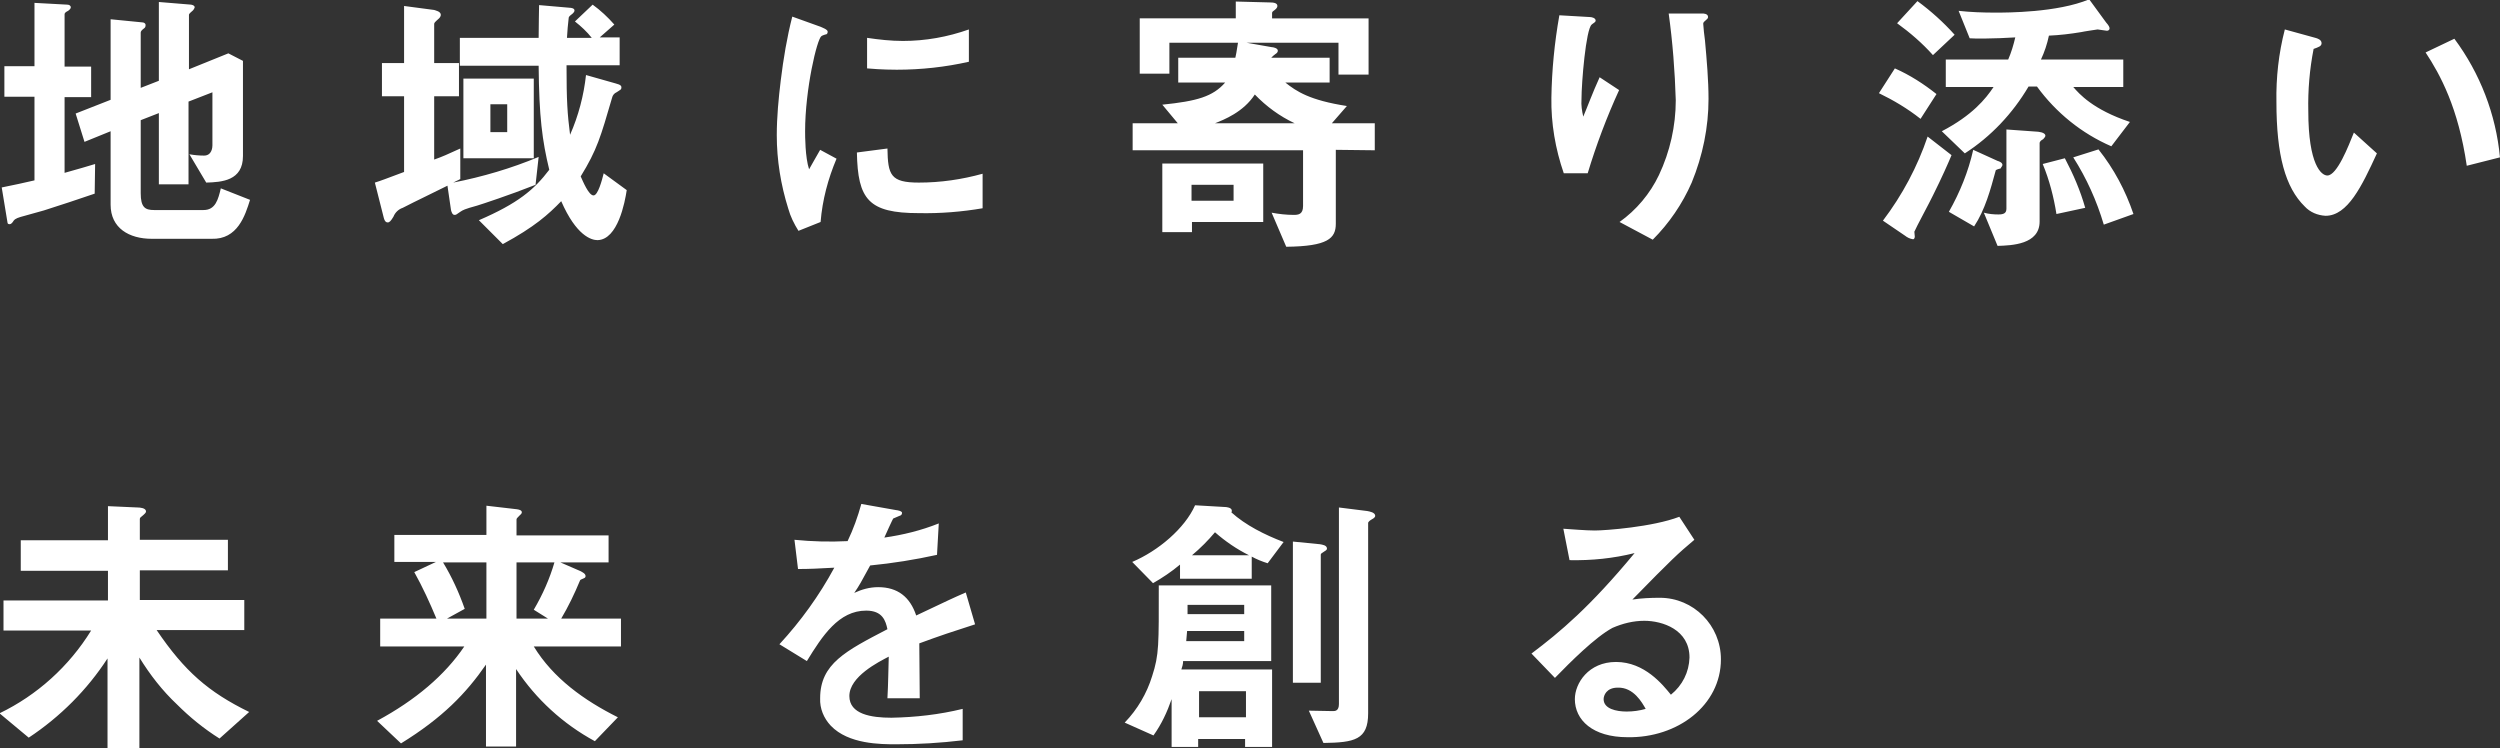
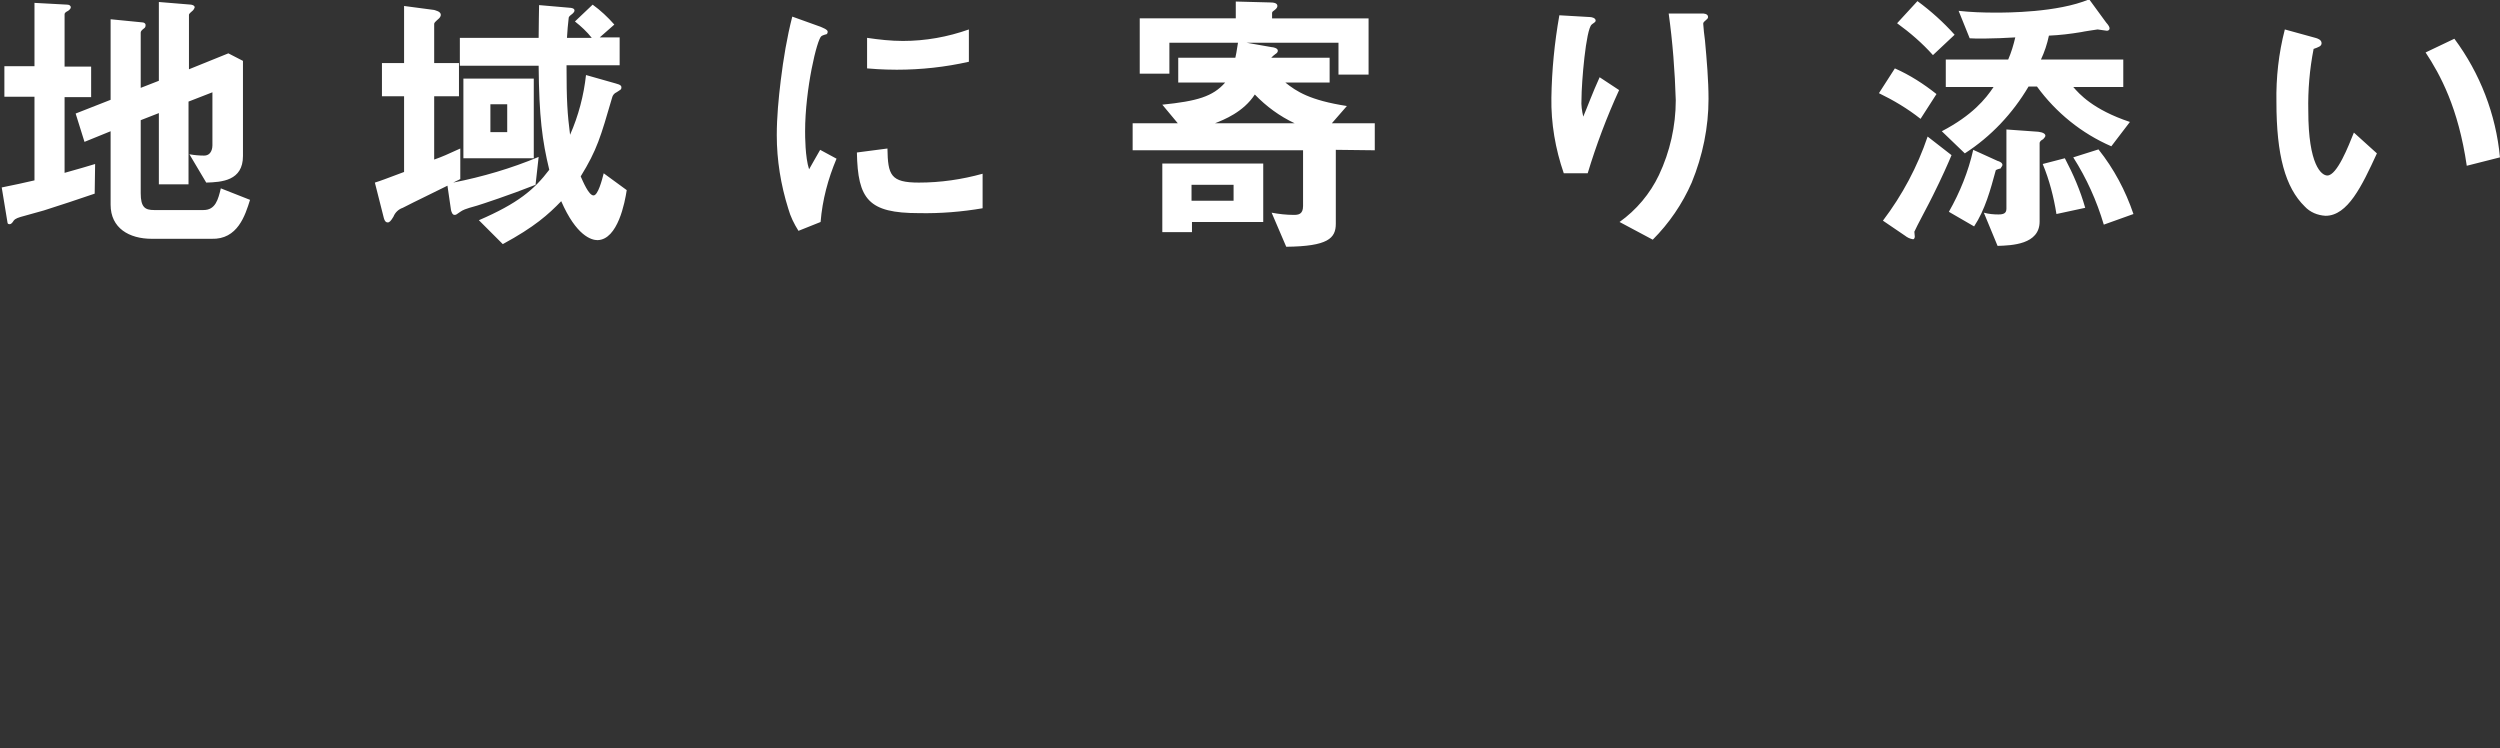
<svg xmlns="http://www.w3.org/2000/svg" version="1.1" id="レイヤー_1" x="0px" y="0px" viewBox="0 0 564.8 169" style="enable-background:new 0 0 564.8 169;" xml:space="preserve">
  <rect x="0" y="0" width="564.8" height="169" fill="#333333" stroke="none" />
  <style type="text/css">
	.st0{fill:#FFFFFF;}
</style>
  <g id="グループ_4" transform="translate(-182.61 -282.249)">
    <path id="パス_27" class="st0" d="M239.1,327.4l-6.6-2.6c-0.6,2.5-1.2,4.9-3.9,4.9h-11.2c-2,0-3-0.6-3-3.8v-16.5l4.1-1.6v16.1   h6.7v-18.7l5.4-2.1v12c0,0.4-0.1,2.3-1.9,2.3c-1.1,0-2.2-0.1-3.3-0.3l3.8,6.4c3.5-0.1,8.3-0.4,8.3-6V296l-3.3-1.7l-8.9,3.6v-12.3   c0-0.3,0.6-0.7,0.9-1c0.2-0.2,0.3-0.4,0.4-0.7c0-0.3-0.3-0.5-0.8-0.6l-7.3-0.6v17.8l-4.1,1.6v-12.5c0-0.3,0.3-0.6,0.7-0.9   c0.3-0.2,0.4-0.4,0.4-0.8c0-0.4-0.4-0.6-0.8-0.6l-7.1-0.7v18.2l-7.9,3.1l2,6.4l5.9-2.4v16.6c0,5.3,4.2,7.7,9.3,7.7h13.5   C236.3,336.4,238,330.9,239.1,327.4z M204.1,319.3c-2,0.6-3.3,1-6.9,2v-17.1h6v-6.9h-6v-11.8c0-0.4,0.4-0.6,0.8-0.8   c0.1-0.1,0.6-0.4,0.6-0.8c0-0.4-0.4-0.6-0.8-0.6l-7.4-0.4v14.3h-6.8v6.9h6.8v18.9c-2.1,0.5-4.9,1.1-7.4,1.6l1.3,7.9   c0,0.3,0.2,0.4,0.5,0.4c0.3,0,0.6-0.3,0.9-0.8c0.4-0.5,1-0.7,2.5-1.1c0.6-0.2,3.7-1,4.3-1.2c3.8-1.2,7.7-2.5,11.5-3.8L204.1,319.3z    M303.2,318v-18h-15.9v18H303.2z M304.3,317.7c-6.2,2.6-12.7,4.5-19.3,5.8c0.7-0.4,0.9-0.4,1.6-0.8v-6.9c-2.8,1.3-4.2,1.9-5.9,2.5   V304h5.6v-7.5h-5.6v-8.8c0-0.3,0.1-0.4,1.1-1.3c0.2-0.2,0.4-0.5,0.4-0.8c0-0.8-1.3-1-1.5-1.1l-6.8-0.9v12.9h-5v7.5h5v17.1   c-4.3,1.6-5,1.9-6.6,2.4l2,7.9c0.1,0.4,0.3,1.1,0.9,1.1c0.4,0,0.7-0.3,1.3-1.3c0.4-1,1.2-1.7,2.1-2c3.5-1.8,5.1-2.5,10.1-5l0.8,5.5   c0.1,0.4,0.3,1.1,0.8,1.1c0.4,0,0.4-0.1,1.3-0.7c0.6-0.4,0.9-0.6,3.8-1.4c1-0.3,7.4-2.4,13.2-4.7L304.3,317.7z M324.2,325.2   l-5.2-3.8c-0.4,1.6-1.3,5-2.3,5c-1.1,0-2.4-3.2-2.9-4.3c3.7-6,4.5-8.9,7.1-17.8c0.1-0.5,0.5-1,1-1.2c0.9-0.6,1.1-0.6,1.1-1.1   c0-0.3-0.1-0.6-1.3-0.9l-6.7-1.9c-0.5,4.6-1.7,9.2-3.6,13.5c-0.6-4.7-0.8-7.6-0.8-15.7h12v-6.3h-4.5l3.3-2.9   c-1.5-1.7-3.1-3.2-4.9-4.5l-4,3.8c1.4,1.1,2.7,2.3,3.8,3.7h-5.6c0.1-1.5,0.2-3.1,0.4-4.6c0.1-0.3,0.4-0.5,0.9-0.9   c0.2-0.2,0.4-0.4,0.4-0.7c0-0.5-0.8-0.6-1.1-0.6l-6.9-0.6c0,0.1-0.1,5.3-0.1,7.4h-17.8v6.3h17.8c0.1,11.5,0.8,16.9,2.4,23.5   c-3.4,4.5-7.1,7.6-15.9,11.4l5.4,5.4c7.2-3.9,10.3-6.7,13.2-9.7c3.4,7.8,6.8,8.8,8.2,8.8C322.2,336.4,323.8,327.9,324.2,325.2   L324.2,325.2z M297.2,312.1h-3.8v-6.3h3.8V312.1z M401.5,296.2v-7.3c-4.8,1.7-9.8,2.6-14.9,2.6c-2.7,0-5.4-0.3-8.1-0.7v6.9   c3.3,0.3,6.2,0.3,6.7,0.3C390.7,298,396.2,297.4,401.5,296.2z M404.6,329.3v-7.8c-4.7,1.3-9.5,2-14.4,2c-6.4,0-7-1.7-7.1-7.7   l-6.9,0.9c0.2,10.6,2.6,13.7,14,13.7C395.1,330.5,399.9,330.1,404.6,329.3z M371.6,318.1l-3.7-2c-1.4,2.5-1.8,3.1-2.5,4.4   c-0.9-2.7-0.9-7.6-0.9-8.6c0-9.5,2.7-20.9,3.7-21.5c0.1-0.1,0.9-0.4,1.1-0.4c0.2-0.1,0.3-0.3,0.3-0.6c0-0.5-1.2-0.9-1.6-1.1   l-6.4-2.3c-1.2,4.7-2,9.5-2.6,14.4c-0.5,4.1-0.9,8.3-0.9,12.4c0,5.6,0.9,11.2,2.6,16.6c0.5,1.8,1.3,3.4,2.3,5l5-2   C368.4,327.4,369.7,322.6,371.6,318.1z M493.2,316.2v-6.1h-9.7l3.4-3.9c-8.4-1.3-11.4-3.3-13.9-5.3h10v-5.6h-13.2   c0.3-0.3,0.6-0.6,0.9-0.8c0.3-0.2,0.6-0.4,0.6-0.8c0-0.6-1.1-0.8-1.4-0.8l-5.7-1h20.8v7.2h6.8v-12.7h-21.8v-1.2   c0-0.3,0.2-0.4,0.6-0.7c0.4-0.3,0.6-0.6,0.6-0.9c0-0.7-0.9-0.8-1.8-0.8l-7.6-0.2v3.8h-21.7v12.5h6.7v-7h15.5   c-0.3,2.1-0.5,2.9-0.6,3.4h-12.9v5.6h10.6c-2.8,3.2-6.4,4.2-14.2,5l3.5,4.2h-10.2v6.1h38.5v12.6c0,1.9-1.1,2-2.1,2   c-1.7,0-3.4-0.2-5-0.5l3.3,7.7c9.4-0.1,11.2-1.9,11.2-5.2v-16.7L493.2,316.2z M475.1,310.1h-18c2-0.8,6.4-2.5,9-6.5   C468.7,306.3,471.7,308.5,475.1,310.1z M468,332.4v-13.2h-22.8v15.5h6.7v-2.3L468,332.4z M461.3,327.6h-9.5V324h9.5L461.3,327.6z    M568.6,304.6c0-4.2-0.4-8.8-0.8-13.2c-0.1-0.6-0.4-3.3-0.4-3.8c0-0.6,1.1-0.9,1.1-1.5c0-0.8-1.1-0.8-1.3-0.8h-7.6   c0.9,6.5,1.4,13,1.6,19.6c0,5.8-1.3,11.6-3.8,16.9c-2,4.2-5.1,7.9-8.9,10.6l7.5,4c3.7-3.7,6.7-8.1,8.8-12.9   C567.3,317.4,568.6,311,568.6,304.6z M548.4,302.6l-4.4-2.9c-1.6,3.5-2.8,6.8-3.7,8.9c-0.3-1.3-0.5-2.6-0.4-3.9   c0-3.8,1-15.8,2.3-16.9c0.3-0.3,0.9-0.5,0.9-0.9c0-0.6-0.9-0.8-1.3-0.8l-6.9-0.4c-1.1,6.2-1.7,12.4-1.8,18.6   c-0.1,5.8,0.9,11.6,2.8,17.1h5.4C543.2,315.1,545.6,308.7,548.4,302.6z M663.8,309.8c-8.4-2.8-11.5-6.4-12.8-7.9h11.3v-6.2h-18.6   c0.8-1.7,1.4-3.5,1.8-5.4c2.4-0.1,4.9-0.4,7.3-0.8c0.3-0.1,3.7-0.6,3.7-0.6c0.3,0,1.8,0.3,2.1,0.3c0.3,0,0.6-0.2,0.6-0.5   c0-0.3-0.1-0.6-0.8-1.4l-3.8-5.2c-7.2,3-18.6,3-21.2,3c-2.8,0-5.6-0.1-8.3-0.4l2.5,6.2c0.9,0.1,5.6,0.1,10.3-0.2   c-0.4,1.7-0.9,3.4-1.6,5h-14.1v6.2h10.8c-1.8,2.7-4.8,6.4-11.7,10l5.2,5c5.9-3.8,10.8-9,14.4-15.1h1.9c4.3,5.9,10.1,10.6,16.8,13.5   L663.8,309.8z M664.6,330.6c-1.8-5.3-4.4-10.2-7.9-14.6l-5.7,1.8c3,4.7,5.3,9.8,6.9,15.2L664.6,330.6z M624.2,290.1   c-2.5-2.8-5.4-5.4-8.4-7.6l-4.6,5c2.9,2.1,5.7,4.5,8.1,7.2L624.2,290.1z M653.7,329.2c-1.1-3.9-2.7-7.6-4.6-11.2l-5,1.3   c1.5,3.6,2.5,7.5,3.1,11.3L653.7,329.2z M644.7,312.9c0-0.8-1.8-0.9-1.8-0.9l-7-0.5v17.9c0,1-0.6,1.3-1.8,1.3   c-1.1,0-2.2-0.1-3.3-0.4l3.1,7.5c3.2-0.1,9.5-0.3,9.5-5.5v-17.7c0-0.4,0.4-0.7,0.8-0.9C644.5,313.3,644.7,313.2,644.7,312.9z    M620.1,303.5c-2.9-2.3-6-4.3-9.4-5.8l-3.6,5.6c3.3,1.6,6.5,3.5,9.4,5.8L620.1,303.5z M635,319.5c0-0.5-0.7-0.8-1.1-0.9l-5.5-2.5   c-1.1,4.9-3,9.6-5.5,14l5.7,3.3c2.5-3.8,3.7-8.3,4.9-12.7c0.3-0.2,0.7-0.3,1.1-0.4C634.7,320,635,319.8,635,319.5L635,319.5z    M623.5,317.3l-5.4-4.2c-2.3,6.8-5.7,13.2-10.1,19l5,3.4c0.5,0.4,1.1,0.7,1.8,0.8c0.3,0,0.4-0.4,0.4-0.6c0-0.2-0.1-1-0.1-1.1   c0.3-0.8,3.6-6.9,4.2-8.2C621.3,322.4,622.8,319,623.5,317.3L623.5,317.3z M747.4,317.8c-0.9-9.7-4.5-19-10.3-26.8l-6.5,3.1   c3.3,5,7.4,12.5,9.3,25.6L747.4,317.8z M719.6,316.9l-5.2-4.7c-1.2,3-3.8,9.7-6,9.7c-1.3,0-4.3-2.3-4.3-14.6   c-0.1-4.7,0.3-9.4,1.2-14c1.1-0.4,1.8-0.6,1.8-1.3c0-0.8-1-1.1-1.4-1.2l-6.9-1.9c-1.4,5.4-2,10.9-1.9,16.4c0,12,2,19.3,6.4,23.6   c1.2,1.3,2.9,2,4.7,2.1C713,331,716.2,324.3,719.6,316.9L719.6,316.9z" />
-     <path id="パス_28" class="st0" d="M238.9,443.1c-9.2-4.5-14.6-9.2-20.9-18.5h19.8v-6.8h-23.6v-6.7h19.9v-6.9h-19.9v-4.7   c0-0.3,0.2-0.4,0.8-0.9c0.2-0.2,0.6-0.5,0.6-0.8c0-0.8-1.4-0.9-1.9-0.9l-6.7-0.3v7.7h-19.7v6.9h19.7v6.7h-23.6v6.8h19.8   c-5,8.1-12.2,14.6-20.7,18.7l6.6,5.5c7.1-4.7,13.2-10.8,17.8-17.9v20.3h7.2v-20.5c2.4,3.9,5.2,7.5,8.5,10.6   c2.9,2.9,6.1,5.5,9.6,7.7L238.9,443.1z M322.9,428.3V422h-13.5c1.6-2.7,3-5.6,4.2-8.5c0.1-0.3,0.2-0.3,0.9-0.6   c0.3-0.1,0.4-0.3,0.4-0.5c0-0.6-0.8-0.9-1.1-1.1l-4.6-2h10.9v-6.1h-20.8v-3.6c0-0.2,0.2-0.4,0.6-0.8c0.3-0.3,0.6-0.5,0.6-0.8   c0-0.4-0.4-0.6-1.1-0.7l-6.9-0.8v6.6h-20.8v6.1h9.4l-4.9,2.3c1.9,3.4,3.5,6.9,5,10.5h-12.7v6.3h19c-4.4,6.5-11,12.1-19.7,16.8   l5.4,5.1c9.4-5.8,14.7-11.3,19.2-17.8v18.5h6.8v-17.5c4.5,6.8,10.6,12.4,17.8,16.3l5.2-5.4c-7.6-3.8-14.6-8.8-19-16L322.9,428.3z    M307.9,409.2c-1.1,3.8-2.7,7.4-4.7,10.8l3.2,2h-7.1v-12.7H307.9z M292.5,422h-8.9l4-2.2c-1.3-3.7-2.9-7.2-4.9-10.5h9.8V422z    M402.9,423.3l-2.1-7.2c-3,1.3-3.8,1.7-11.2,5.2c-1.4-4.2-4.2-6.4-8.6-6.4c-1.9,0-3.7,0.5-5.4,1.3c1.1-1.6,1.6-2.5,3.6-6.2   c5.1-0.5,10.1-1.3,15.1-2.4l0.4-7.1c-4,1.6-8.1,2.6-12.3,3.2c0.3-0.7,1.9-4.2,2-4.3c0.1,0,1.3-0.6,1.4-0.6c0.4-0.1,0.6-0.3,0.6-0.7   c0-0.4-1.1-0.6-1.3-0.6l-7.9-1.4c-0.8,2.9-1.8,5.7-3.1,8.4c-4,0.2-8,0.1-12-0.3l0.8,6.6c2.6,0,4.6-0.1,8.2-0.3   c-3.4,6.3-7.6,12.1-12.4,17.3l6.2,3.8c3.5-5.7,7.2-11.4,13.4-11.4c3.7,0,4.4,2.3,4.8,4.2c-9.4,4.9-15.2,7.8-15.2,15.6   c-0.1,2.3,0.8,4.5,2.4,6.2c4,4.2,11.3,4.2,14.8,4.2c5,0,10-0.3,15-0.9v-7.1c-5.3,1.3-10.7,1.9-16.1,2c-4.6,0-9.5-0.8-9.5-4.9   c0-4.4,6.6-7.7,8.9-8.9c-0.1,2.8-0.1,5.9-0.3,9.4h7.3c0-2.1-0.1-10-0.1-12.4C394.9,425.9,397.9,424.9,402.9,423.3z M470,451.1   v-17.6h-20.5c0.2-0.6,0.4-1.2,0.4-1.9h19.9v-17.1h-25.4c0,13.4,0.1,15.6-1.5,20.5c-1.2,3.9-3.3,7.5-6.2,10.5l6.5,2.9   c1.8-2.5,3.1-5.3,4.1-8.2v10.8h6v-1.8h10.6v1.8H470z M463.7,421h-12.8v-2.1h12.8V421z M463.7,427.1h-13.1c0.1-1.1,0.1-1.3,0.2-2.3   h12.9L463.7,427.1z M482.4,406.2c0-0.8-1.1-0.9-1.6-1l-6.1-0.6v31.9h6.3v-28.9c0-0.3,0.1-0.3,1-0.9   C482.2,406.6,482.4,406.4,482.4,406.2z M464.1,444.3h-10.6v-5.9h10.6V444.3z M472.6,404.7c-4.2-1.6-8.6-3.8-11.8-6.7   c0.1-0.1,0.1-0.2,0.1-0.4c0-0.7-1.3-0.8-1.4-0.8l-6.9-0.4c-2.3,5.2-8.3,10.3-14.2,12.8l4.7,4.8c2.1-1.2,4.2-2.6,6.1-4.2v3.2h16.2   v-5c1.1,0.6,2.3,1.1,3.6,1.5L472.6,404.7z M464.8,407.7h-12.9c1.9-1.6,3.6-3.3,5.2-5.2C459.5,404.6,462,406.3,464.8,407.7z    M493.3,398.8c0-0.8-1.3-1-1.8-1.1l-6.4-0.8v44.4c0,1.6-0.9,1.6-1.4,1.6c-1.3,0-4.2-0.1-5.4-0.1l3.3,7.3c7-0.1,10.1-0.7,10.1-6.7   v-43c0-0.3,0.6-0.7,0.8-0.8C493.1,399.3,493.3,399,493.3,398.8z M571.4,431.2c0-7.7-6.2-13.9-13.8-13.9c0,0-0.1,0-0.1,0   c-2,0-4.1,0.1-6.1,0.4c9.1-9.3,10.2-10.3,14-13.5L562,399c-6,2.3-16.7,3.1-19.1,3.1c-2,0-5.5-0.3-7.1-0.4l1.4,7.1   c5,0.1,9.9-0.4,14.7-1.6c-10.1,12.2-16.8,17.8-23.3,22.7l5.3,5.5c3.5-3.6,9.1-9.2,13-11.3c2.3-1,4.7-1.6,7.2-1.6   c4.1,0,10.2,2,10.2,8.3c-0.1,3.3-1.6,6.3-4.2,8.4c-1.8-2.2-5.9-7.4-12.4-7.4c-6.2,0-9.3,4.8-9.3,8.4c0,4.7,4,8.6,11.9,8.6   C561.6,449,571.4,441.6,571.4,431.2z M554.4,442.4c-1.4,0.4-2.8,0.6-4.3,0.6c-2.3,0-5.2-0.6-5.2-2.8c0-0.8,0.6-2.6,3.2-2.6   C551.7,437.5,553.6,441,554.4,442.4z" />
  </g>
</svg>